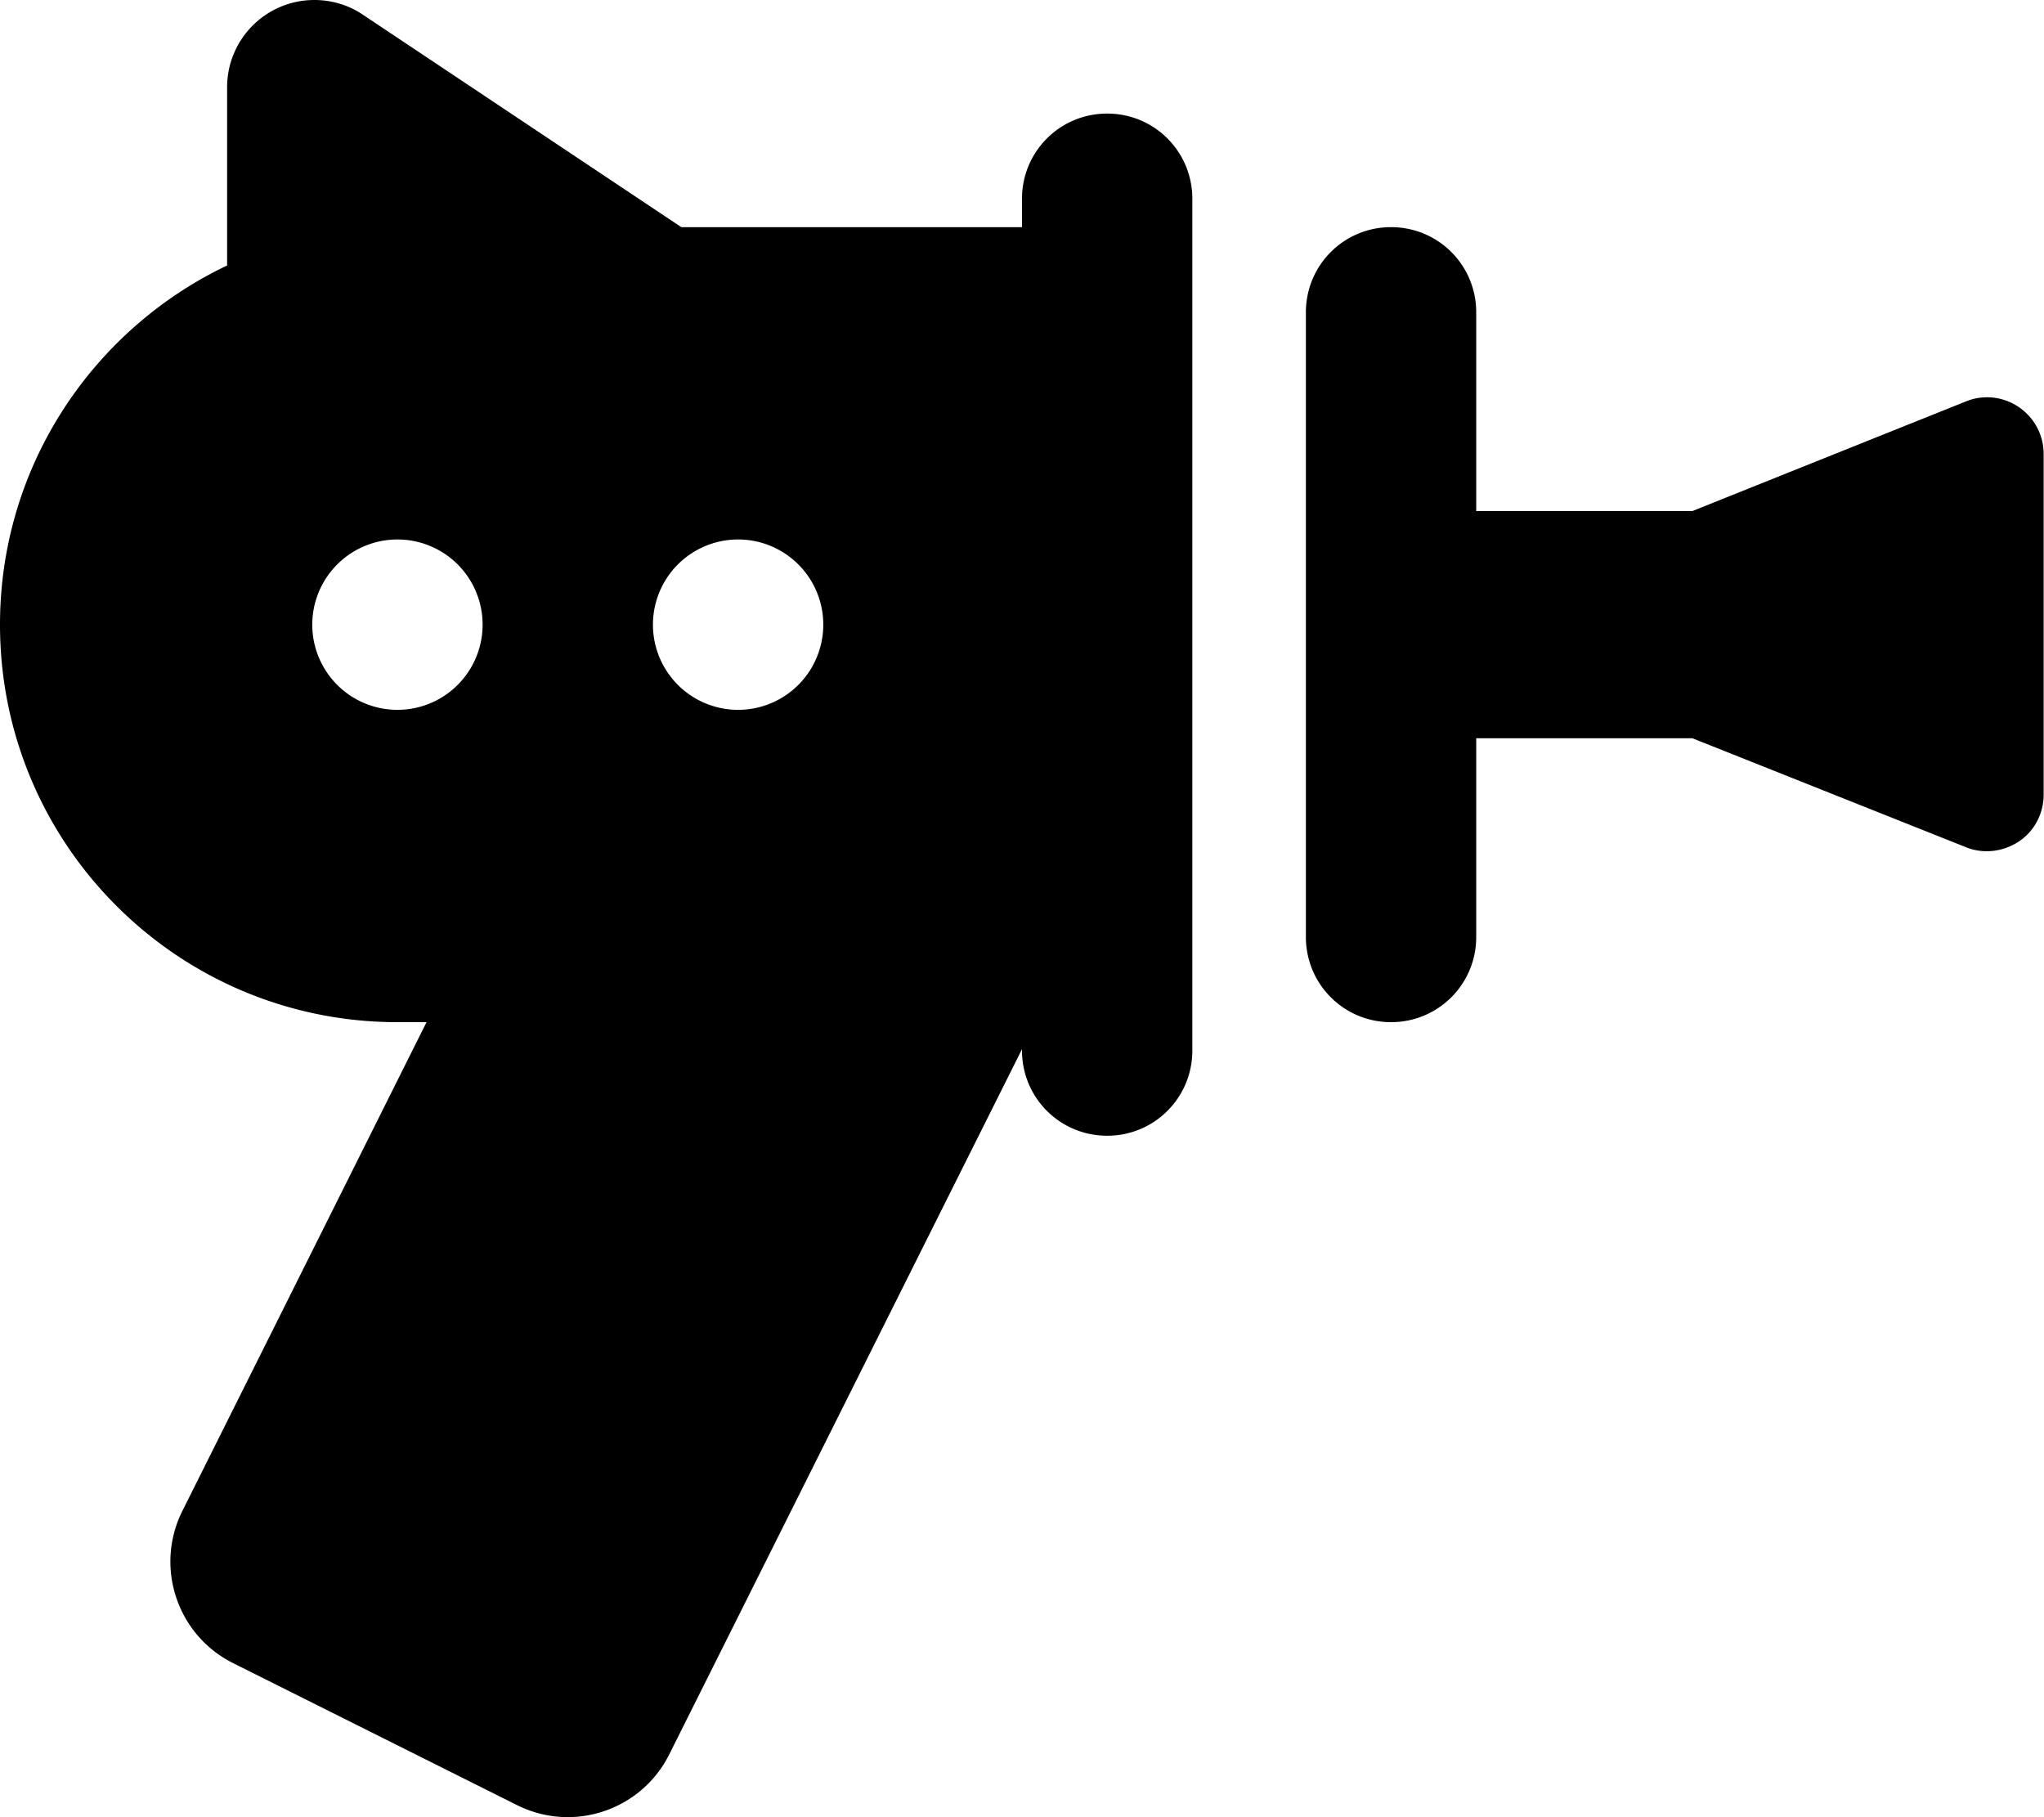
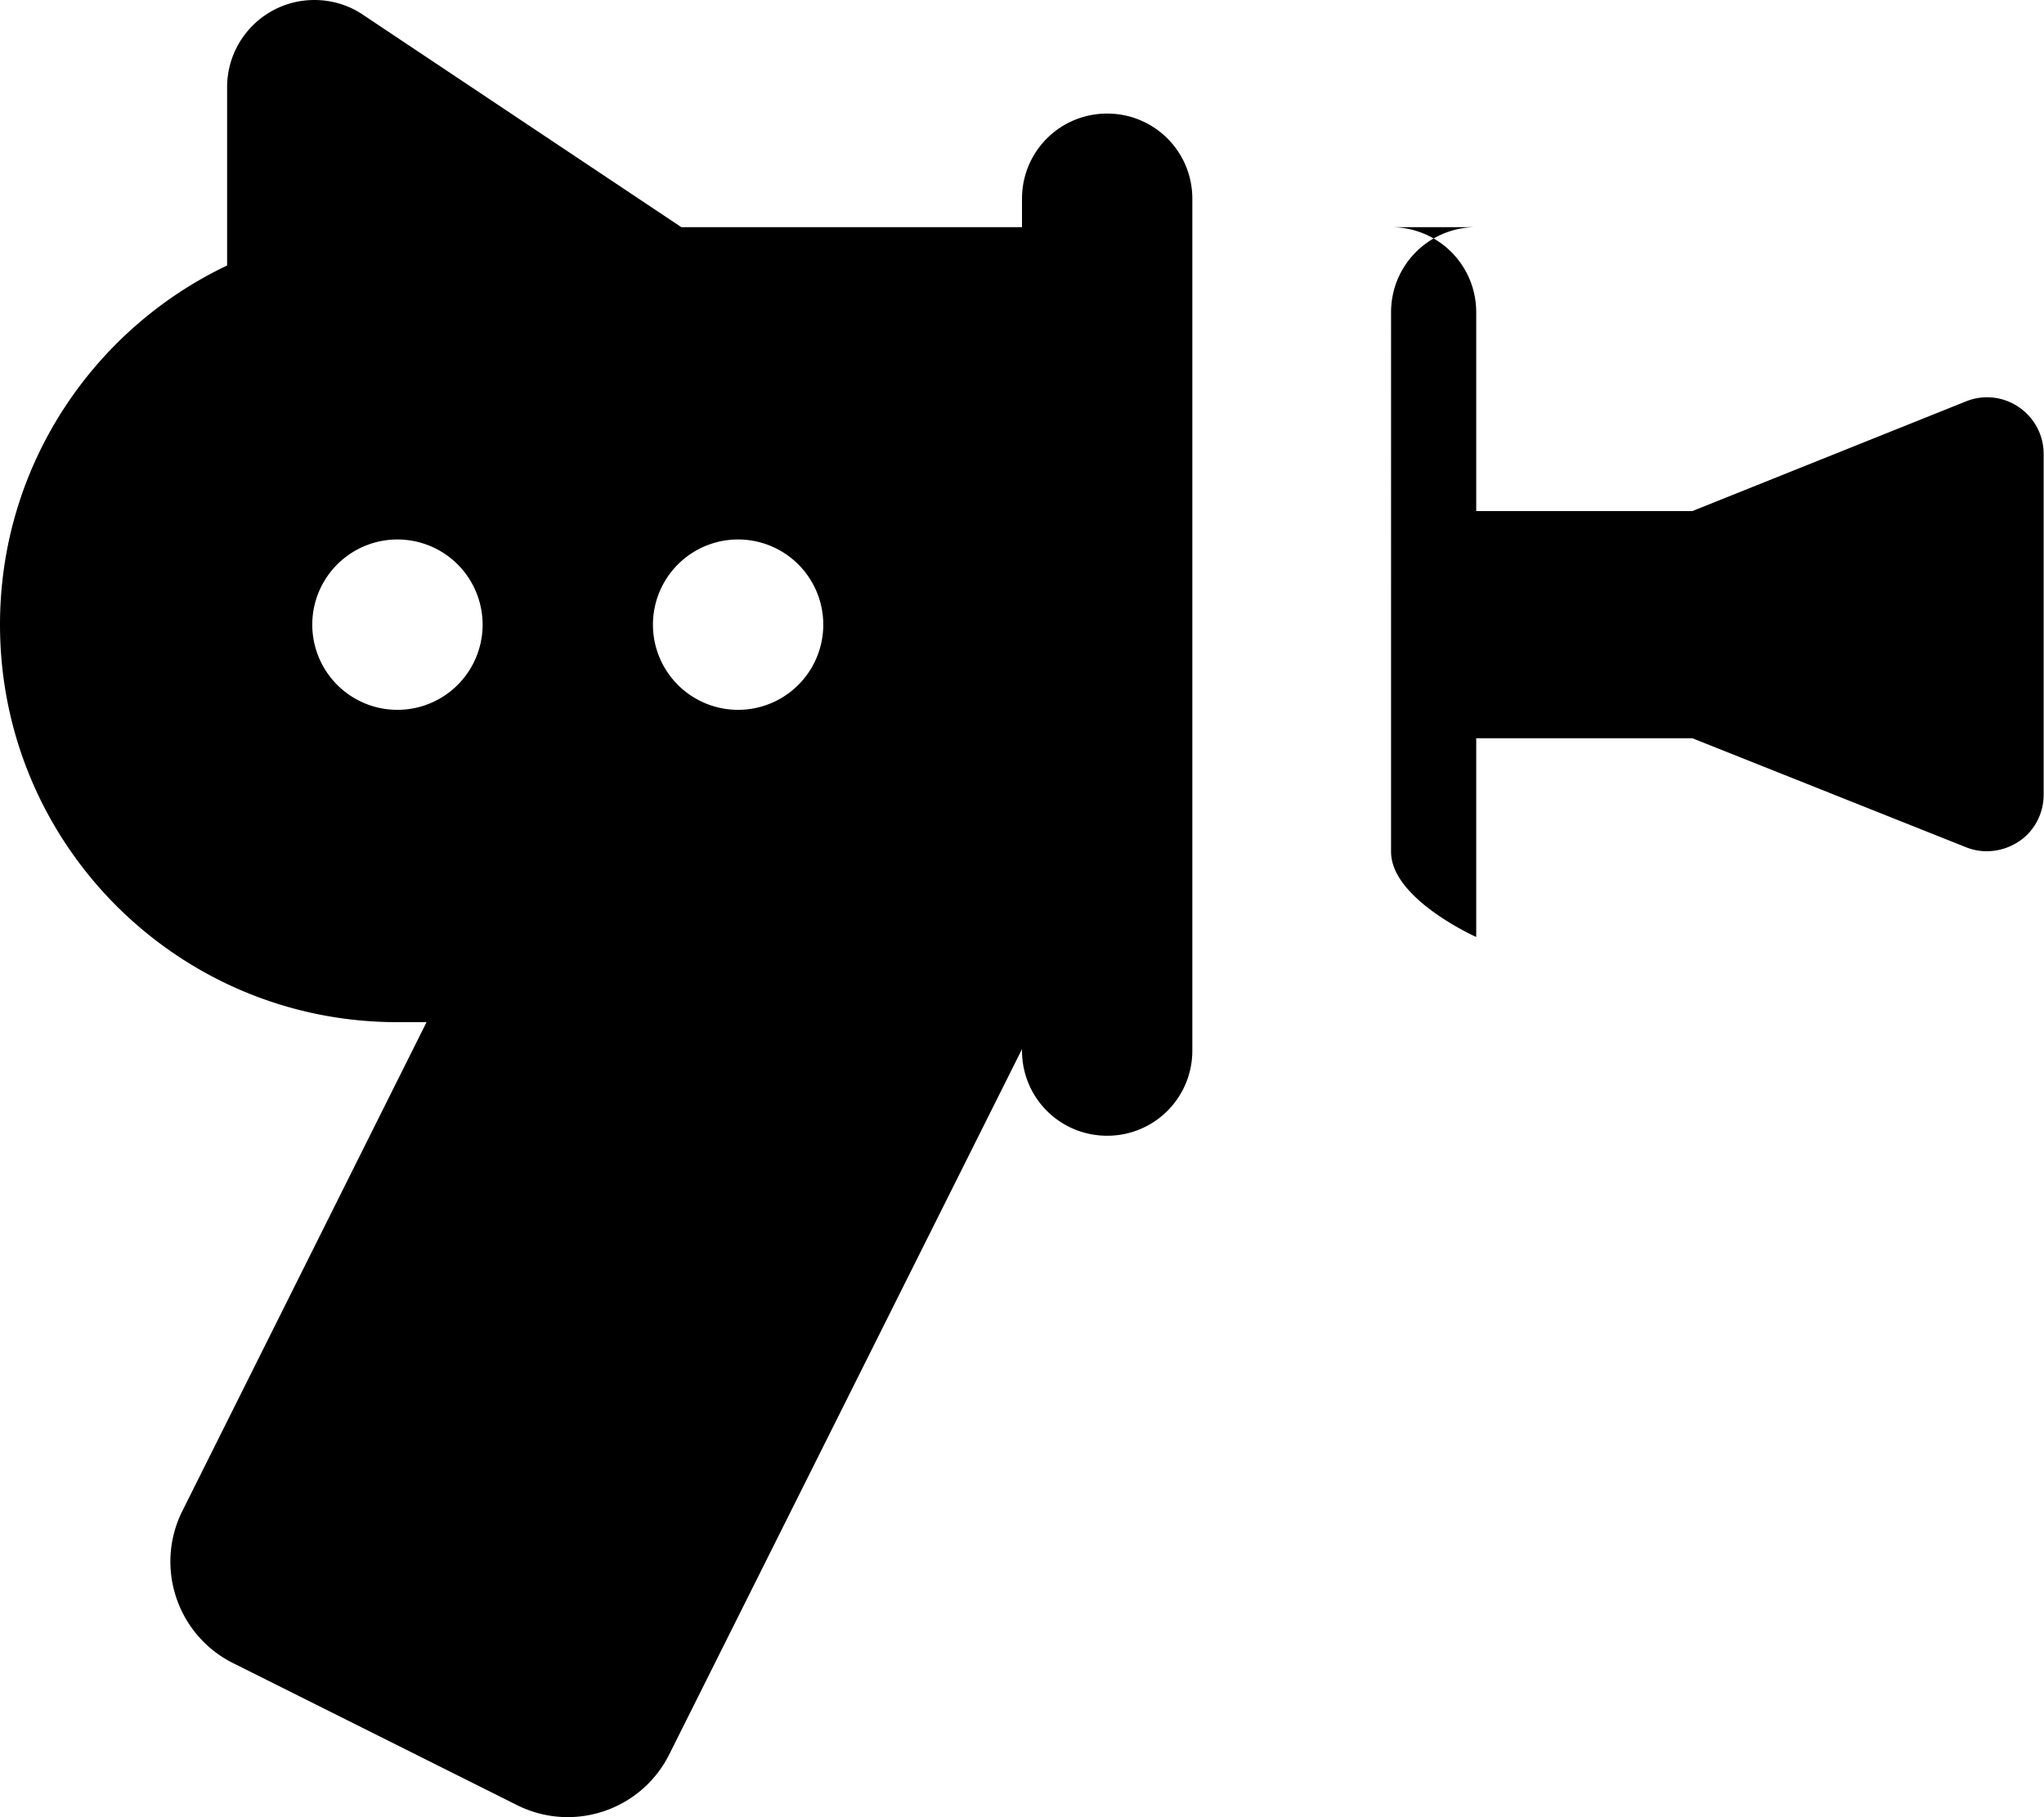
<svg xmlns="http://www.w3.org/2000/svg" viewBox="0 0 576 512">
-   <path d="M192 64h96V56c0-13.3 10.7-24 24-24s24 10.7 24 24V296c0 13.3-10.7 24-24 24s-24-10.7-24-24v-.4L188.6 494.3c-7.9 15.8-27.1 22.2-42.9 14.3l-80-40c-15.8-7.9-22.2-27.1-14.3-42.9L120.2 288H112C50.1 288 0 237.9 0 176C0 131.3 26.2 92.8 64 74.8V24.6C64 11 75 0 88.6 0c4.8 0 9.6 1.4 13.6 4.1L192 64zm200 0c13.3 0 24 10.7 24 24v56h60.9l77.1-30.9c4.9-2 10.5-1.4 14.9 1.6s7 7.9 7 13.2v96c0 5.3-2.6 10.3-7 13.2s-10 3.6-14.9 1.6L476.9 208H416v56c0 13.3-10.7 24-24 24s-24-10.7-24-24V88c0-13.3 10.7-24 24-24zM136 176a24 24 0 1 0 -48 0 24 24 0 1 0 48 0zm72 24a24 24 0 1 0 0-48 24 24 0 1 0 0 48z" />
+   <path d="M192 64h96V56c0-13.3 10.7-24 24-24s24 10.7 24 24V296c0 13.3-10.7 24-24 24s-24-10.7-24-24v-.4L188.6 494.3c-7.9 15.8-27.1 22.2-42.9 14.3l-80-40c-15.8-7.9-22.2-27.1-14.3-42.9L120.2 288H112C50.1 288 0 237.9 0 176C0 131.3 26.2 92.8 64 74.8V24.6C64 11 75 0 88.6 0c4.8 0 9.6 1.4 13.6 4.1L192 64zm200 0c13.3 0 24 10.7 24 24v56h60.9l77.1-30.9c4.9-2 10.5-1.4 14.9 1.6s7 7.9 7 13.2v96c0 5.3-2.6 10.3-7 13.2s-10 3.6-14.9 1.6L476.9 208H416v56s-24-10.7-24-24V88c0-13.3 10.7-24 24-24zM136 176a24 24 0 1 0 -48 0 24 24 0 1 0 48 0zm72 24a24 24 0 1 0 0-48 24 24 0 1 0 0 48z" />
</svg>